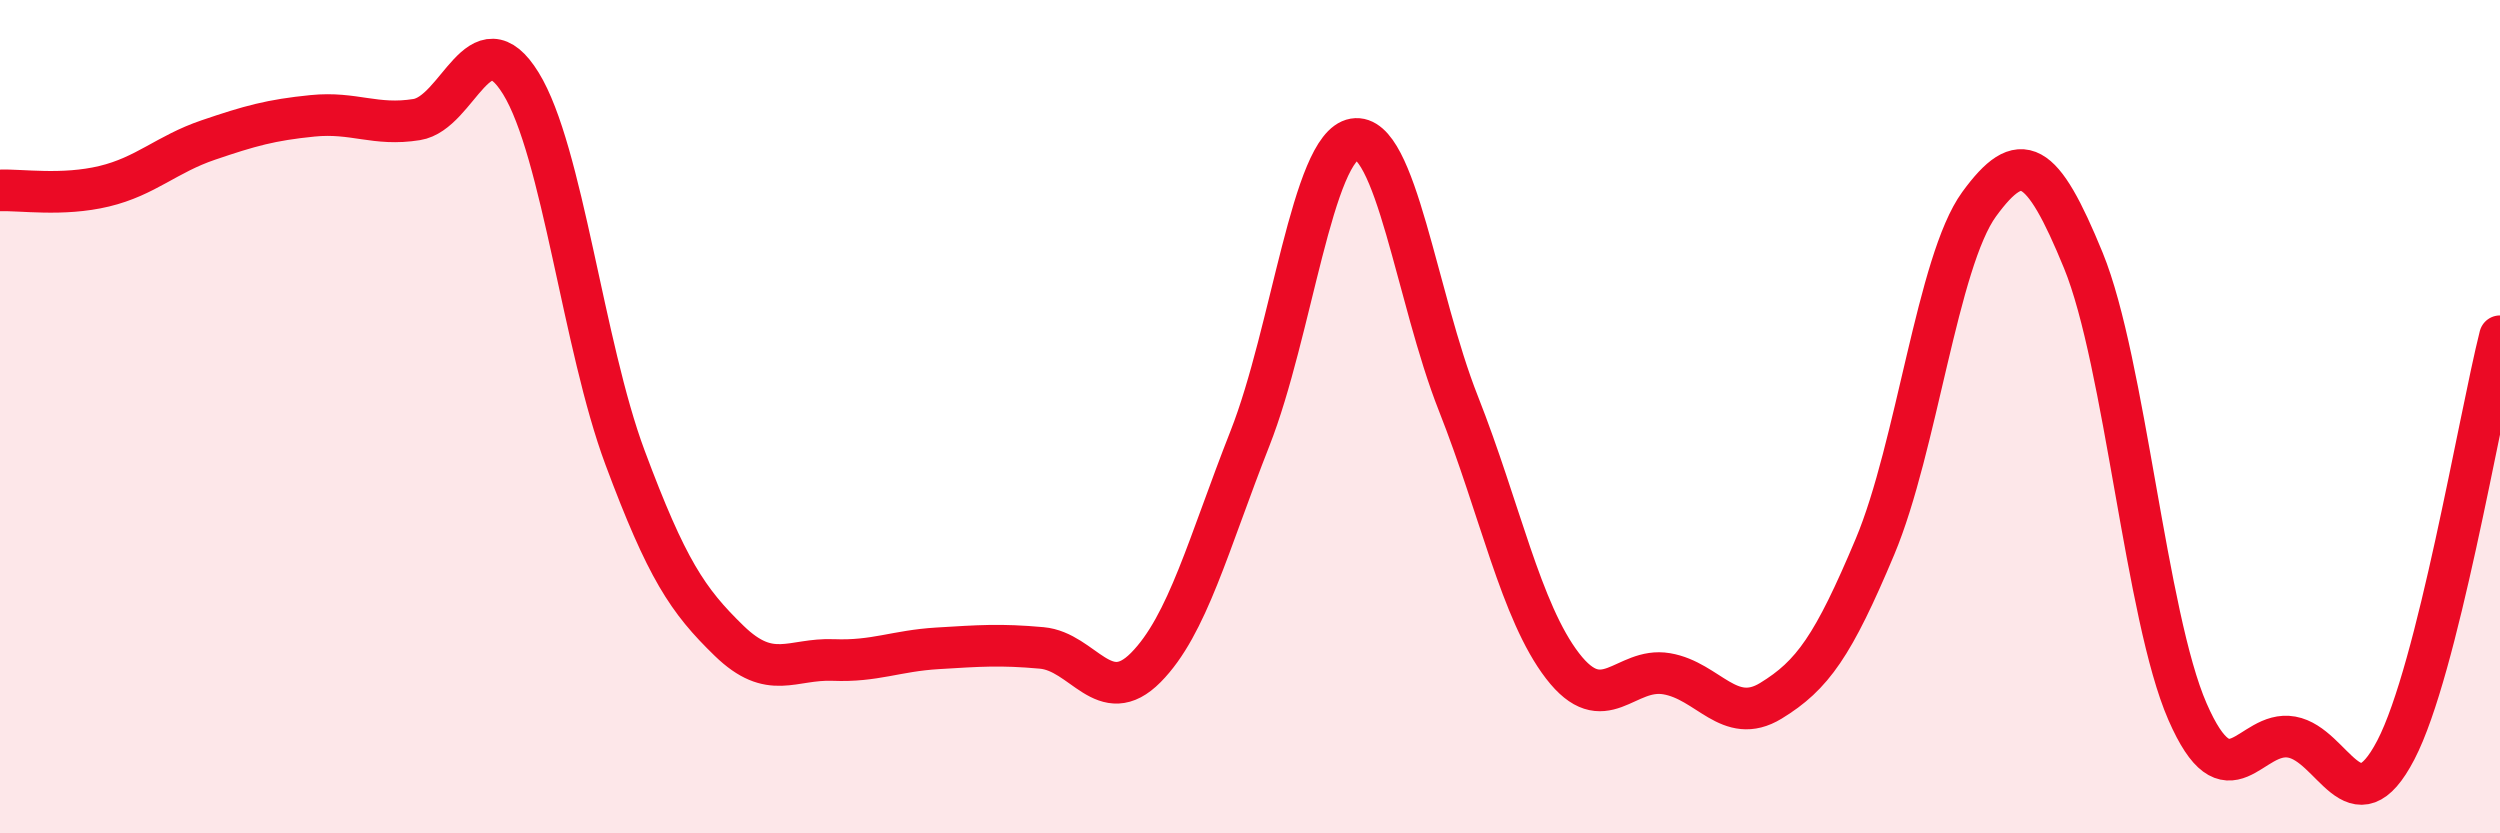
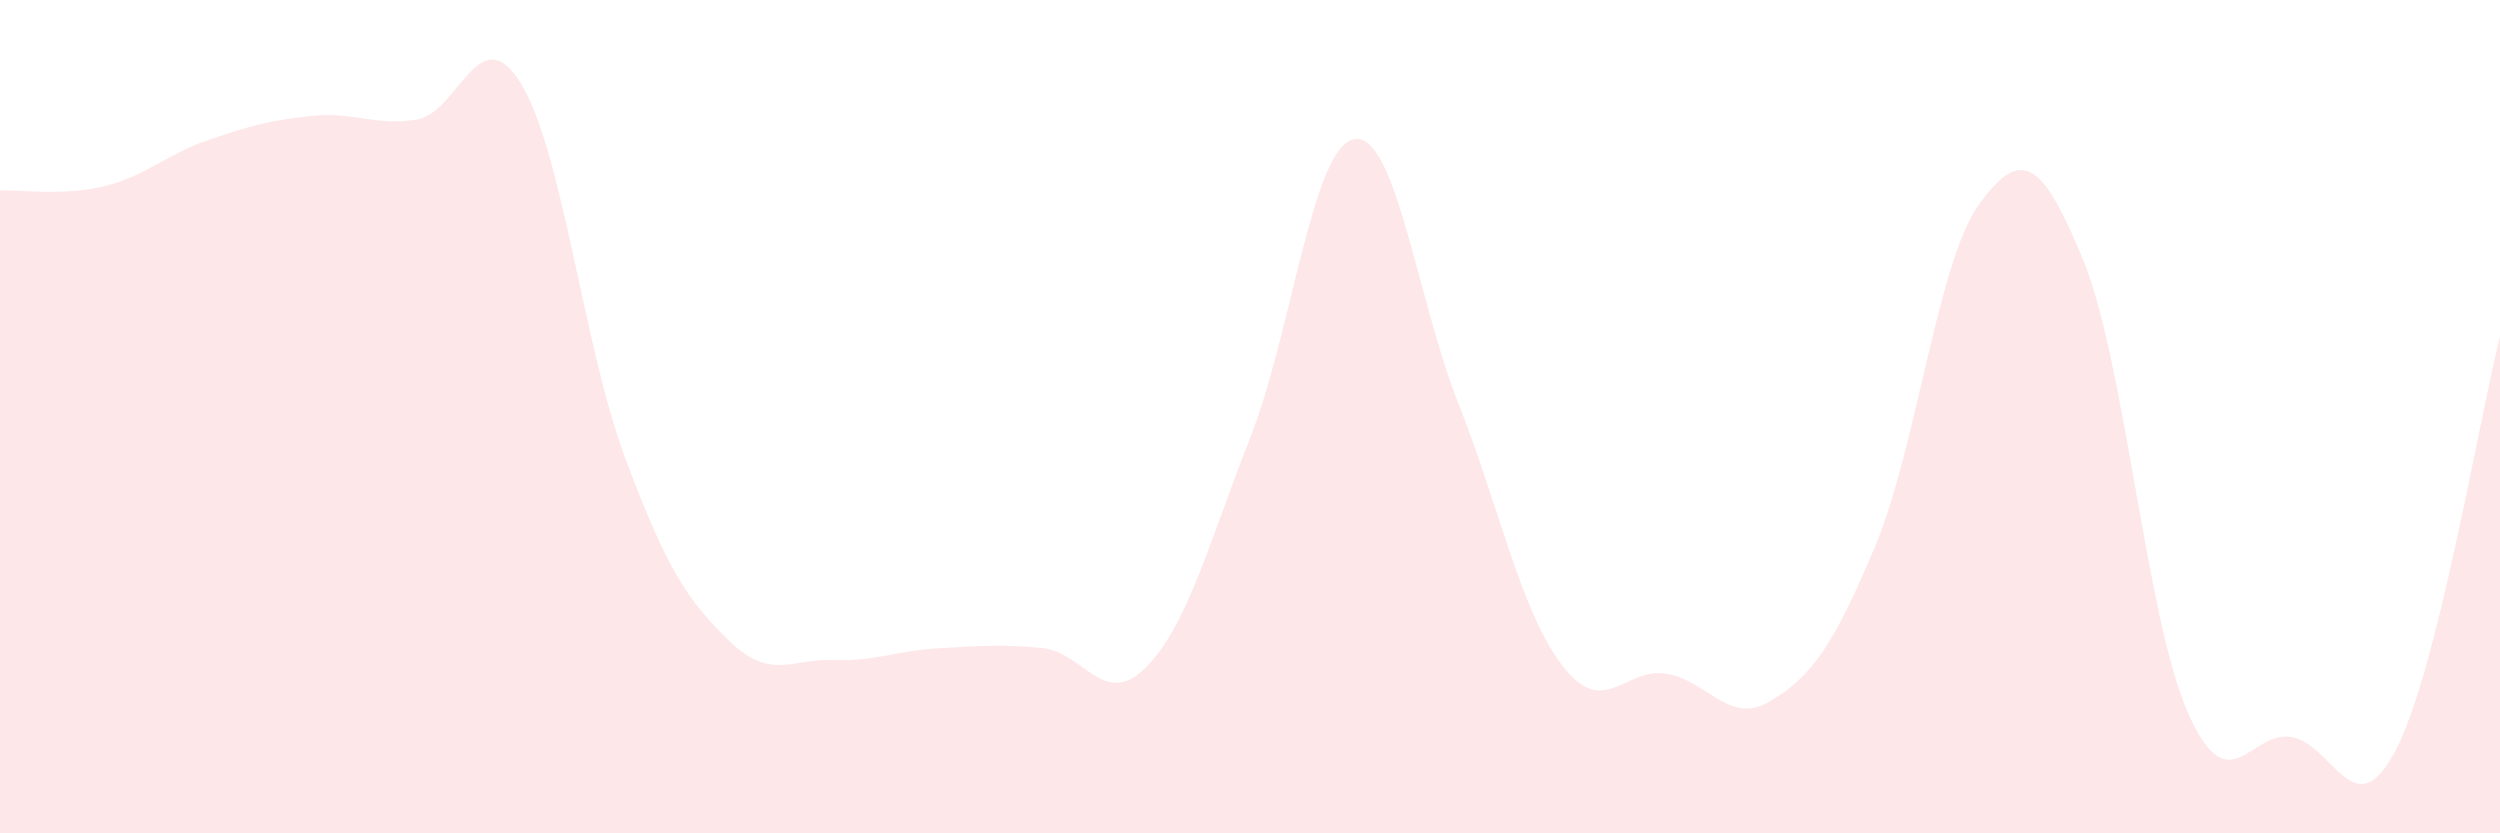
<svg xmlns="http://www.w3.org/2000/svg" width="60" height="20" viewBox="0 0 60 20">
  <path d="M 0,4.57 C 0.5,4.55 1.5,4.71 2.5,4.47 C 3.5,4.23 4,3.7 5,3.36 C 6,3.02 6.5,2.88 7.5,2.78 C 8.5,2.68 9,3.03 10,2.87 C 11,2.71 11.5,0.38 12.5,2 C 13.5,3.62 14,8.3 15,10.98 C 16,13.66 16.5,14.41 17.5,15.38 C 18.5,16.35 19,15.8 20,15.84 C 21,15.88 21.5,15.62 22.5,15.56 C 23.5,15.5 24,15.46 25,15.55 C 26,15.64 26.5,17.03 27.5,16.02 C 28.5,15.01 29,13.06 30,10.52 C 31,7.98 31.5,3.51 32.5,3.34 C 33.5,3.17 34,7.15 35,9.68 C 36,12.21 36.5,14.68 37.5,15.98 C 38.5,17.28 39,16 40,16.17 C 41,16.34 41.5,17.43 42.5,16.82 C 43.5,16.21 44,15.5 45,13.12 C 46,10.74 46.5,6.27 47.5,4.9 C 48.5,3.53 49,3.81 50,6.25 C 51,8.69 51.5,14.79 52.5,17.08 C 53.5,19.37 54,17.51 55,17.69 C 56,17.87 56.5,19.92 57.5,18 C 58.5,16.08 59.5,10.06 60,8.07L60 20L0 20Z" fill="#EB0A25" opacity="0.1" stroke-linecap="round" stroke-linejoin="round" />
-   <path d="M 0,4.57 C 0.5,4.55 1.5,4.71 2.5,4.47 C 3.5,4.23 4,3.7 5,3.36 C 6,3.02 6.5,2.88 7.5,2.78 C 8.5,2.68 9,3.03 10,2.87 C 11,2.71 11.5,0.38 12.5,2 C 13.5,3.62 14,8.3 15,10.98 C 16,13.66 16.5,14.41 17.5,15.38 C 18.5,16.35 19,15.8 20,15.84 C 21,15.88 21.5,15.62 22.5,15.56 C 23.5,15.5 24,15.46 25,15.55 C 26,15.64 26.5,17.03 27.5,16.02 C 28.5,15.01 29,13.06 30,10.52 C 31,7.98 31.5,3.51 32.5,3.34 C 33.5,3.17 34,7.15 35,9.68 C 36,12.21 36.5,14.68 37.5,15.98 C 38.5,17.28 39,16 40,16.17 C 41,16.34 41.5,17.43 42.5,16.82 C 43.5,16.21 44,15.5 45,13.12 C 46,10.74 46.5,6.27 47.5,4.9 C 48.5,3.53 49,3.81 50,6.25 C 51,8.69 51.5,14.79 52.5,17.08 C 53.5,19.37 54,17.51 55,17.69 C 56,17.87 56.5,19.92 57.5,18 C 58.5,16.08 59.5,10.06 60,8.07" stroke="#EB0A25" stroke-width="1" fill="none" stroke-linecap="round" stroke-linejoin="round" />
</svg>